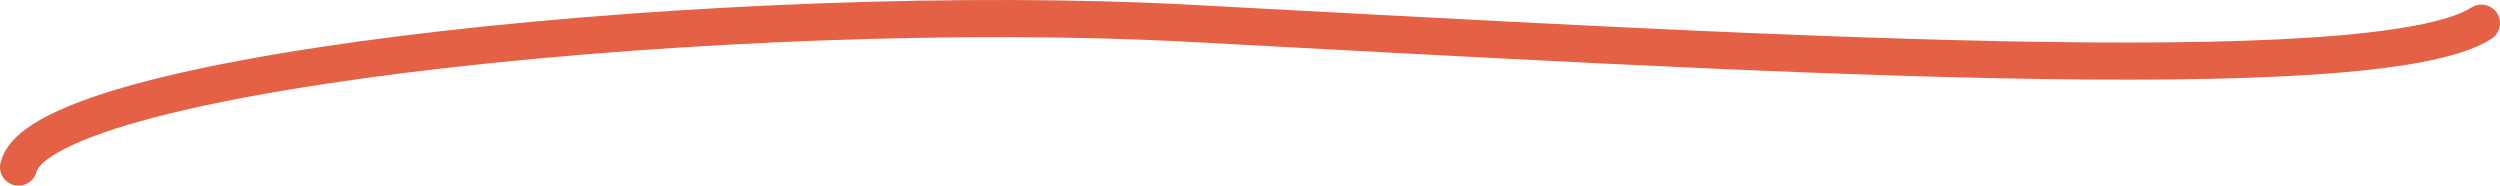
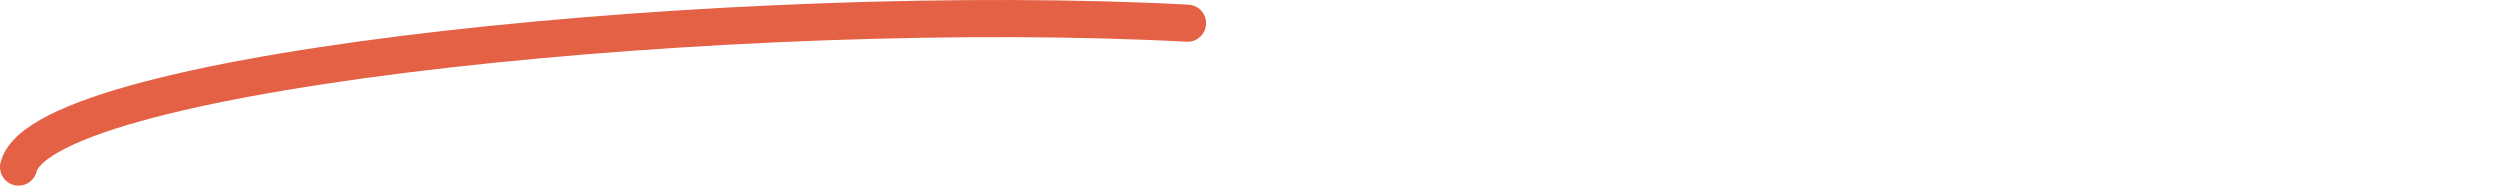
<svg xmlns="http://www.w3.org/2000/svg" fill="none" height="100%" overflow="visible" preserveAspectRatio="none" style="display: block;" viewBox="0 0 202.001 15" width="100%">
-   <path d="M1.5 13.5C3.489 5.486 60.358 -0.017 95.953 1.874C140.446 4.237 191.897 7.389 200.5 1.874" id="Text decoration" stroke="#E46145" stroke-linecap="round" stroke-width="3" />
+   <path d="M1.5 13.5C3.489 5.486 60.358 -0.017 95.953 1.874" id="Text decoration" stroke="#E46145" stroke-linecap="round" stroke-width="3" />
</svg>